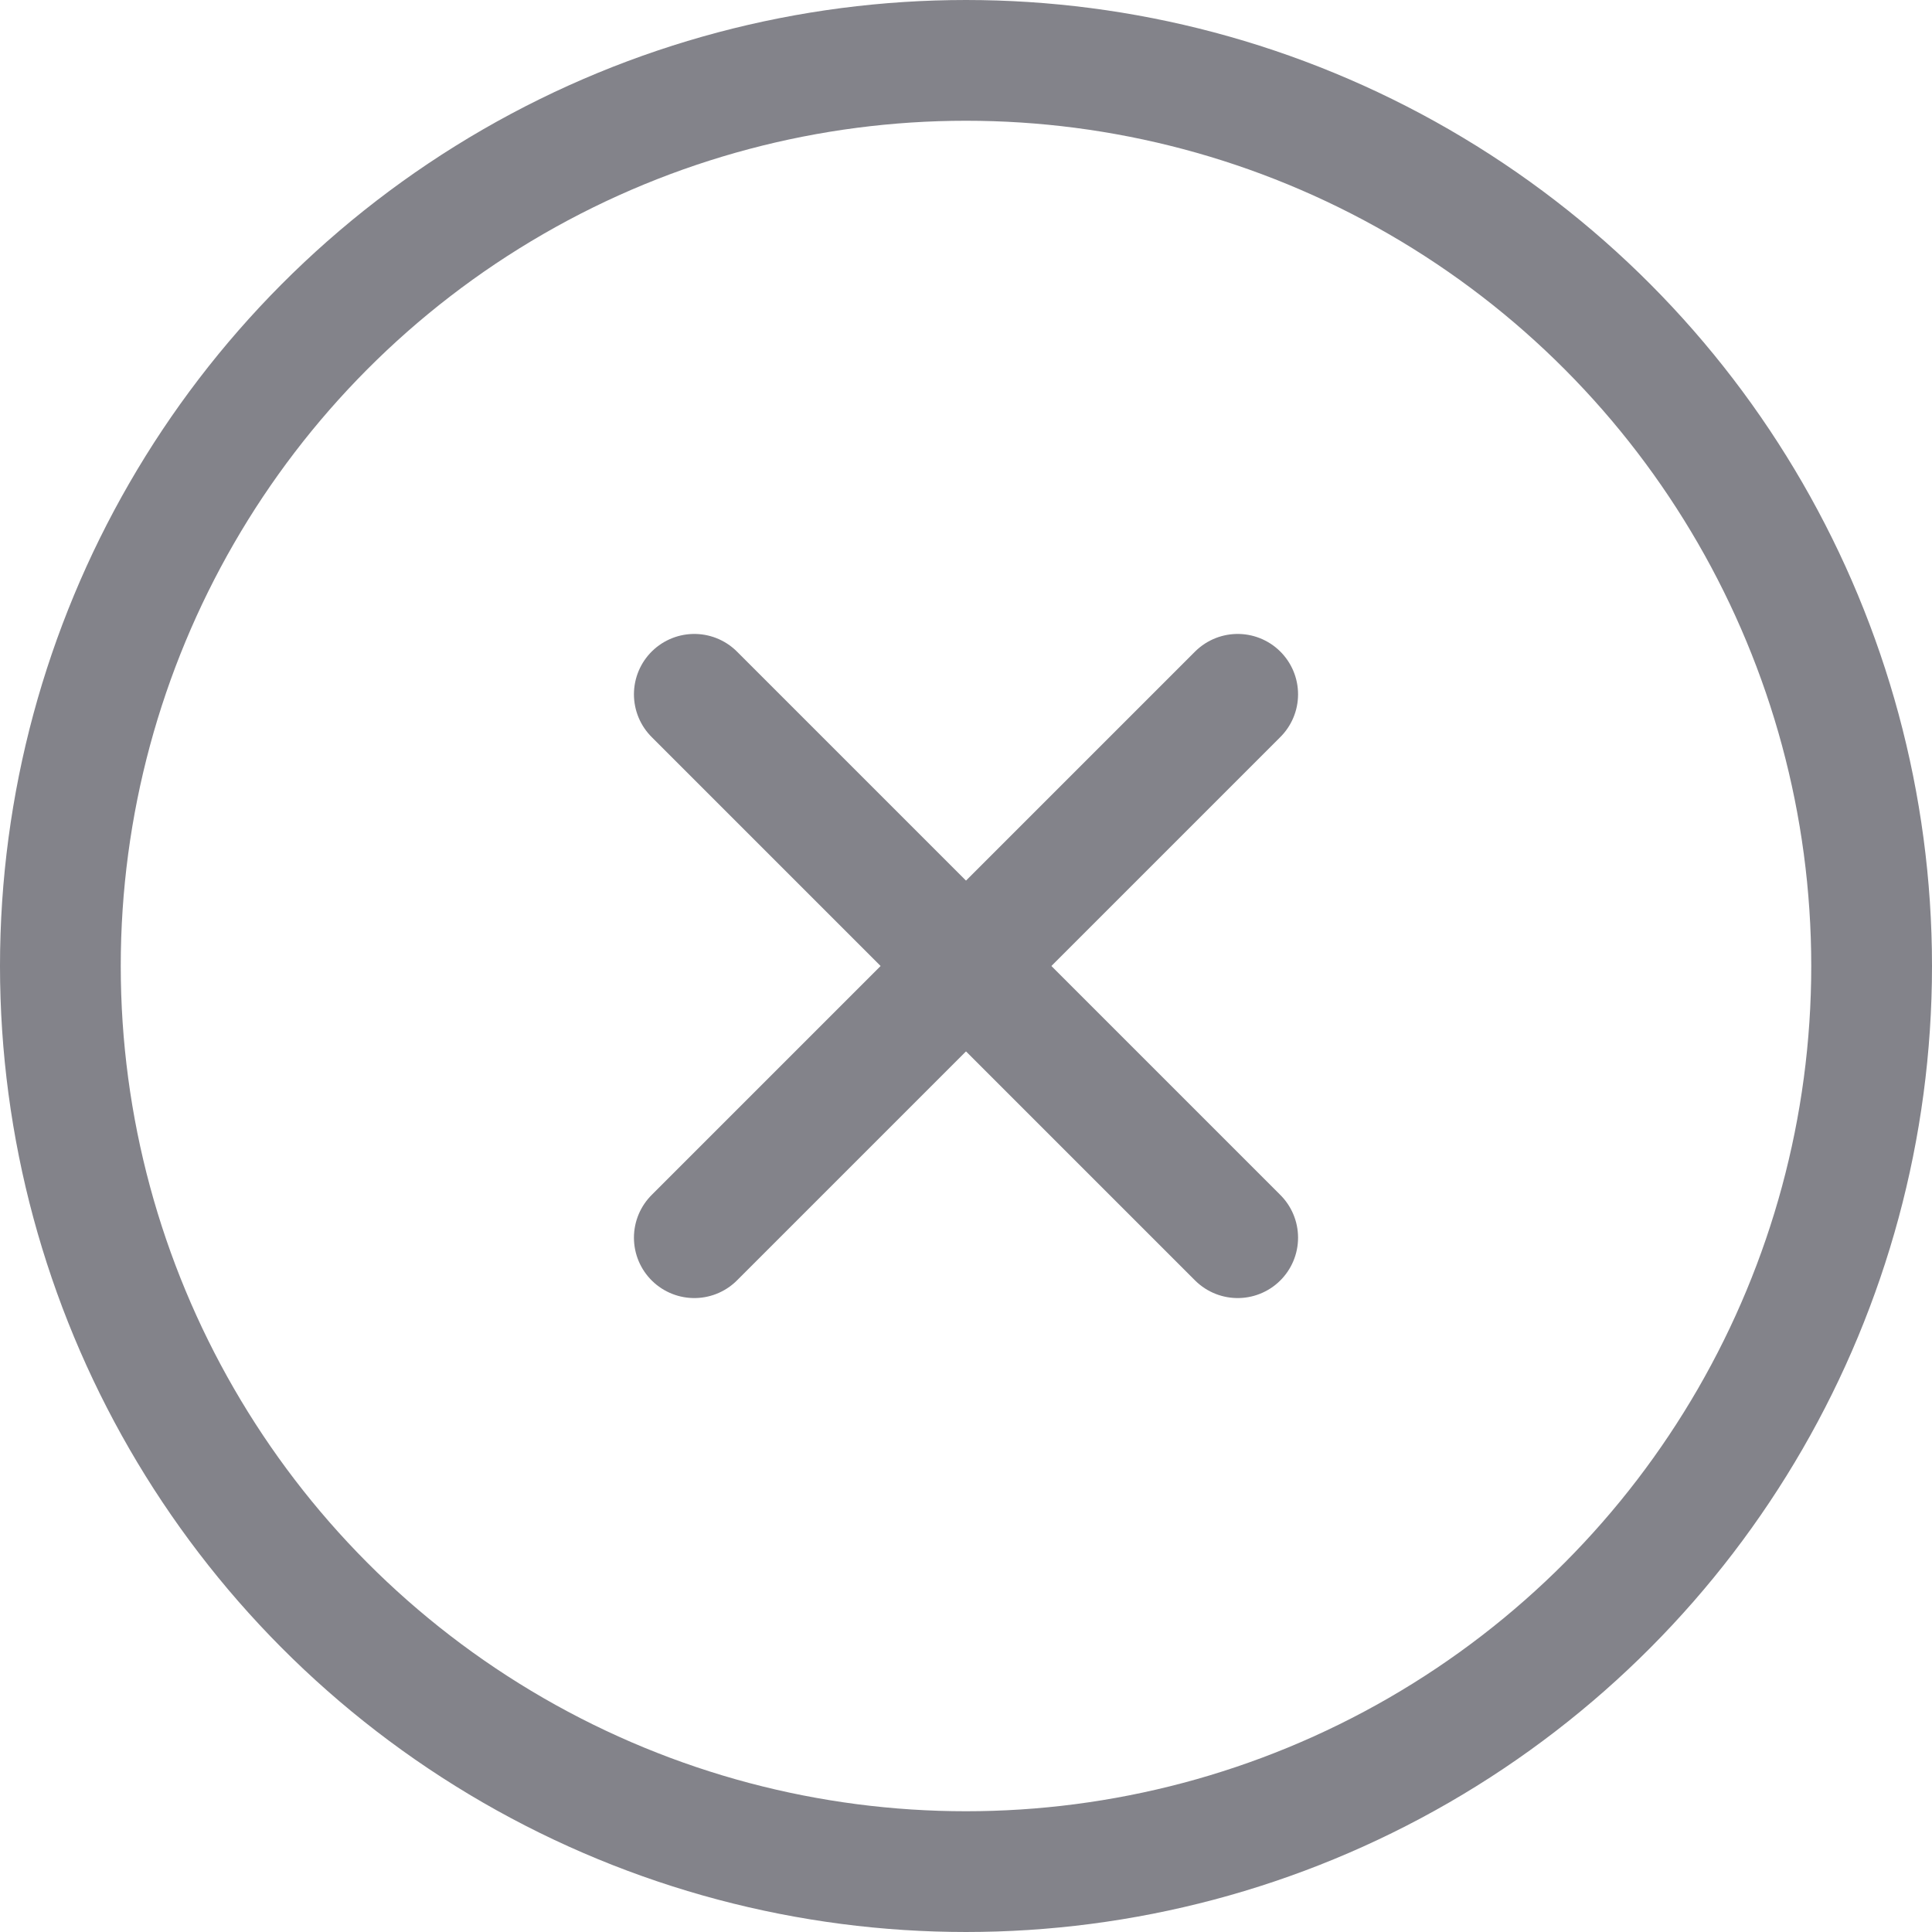
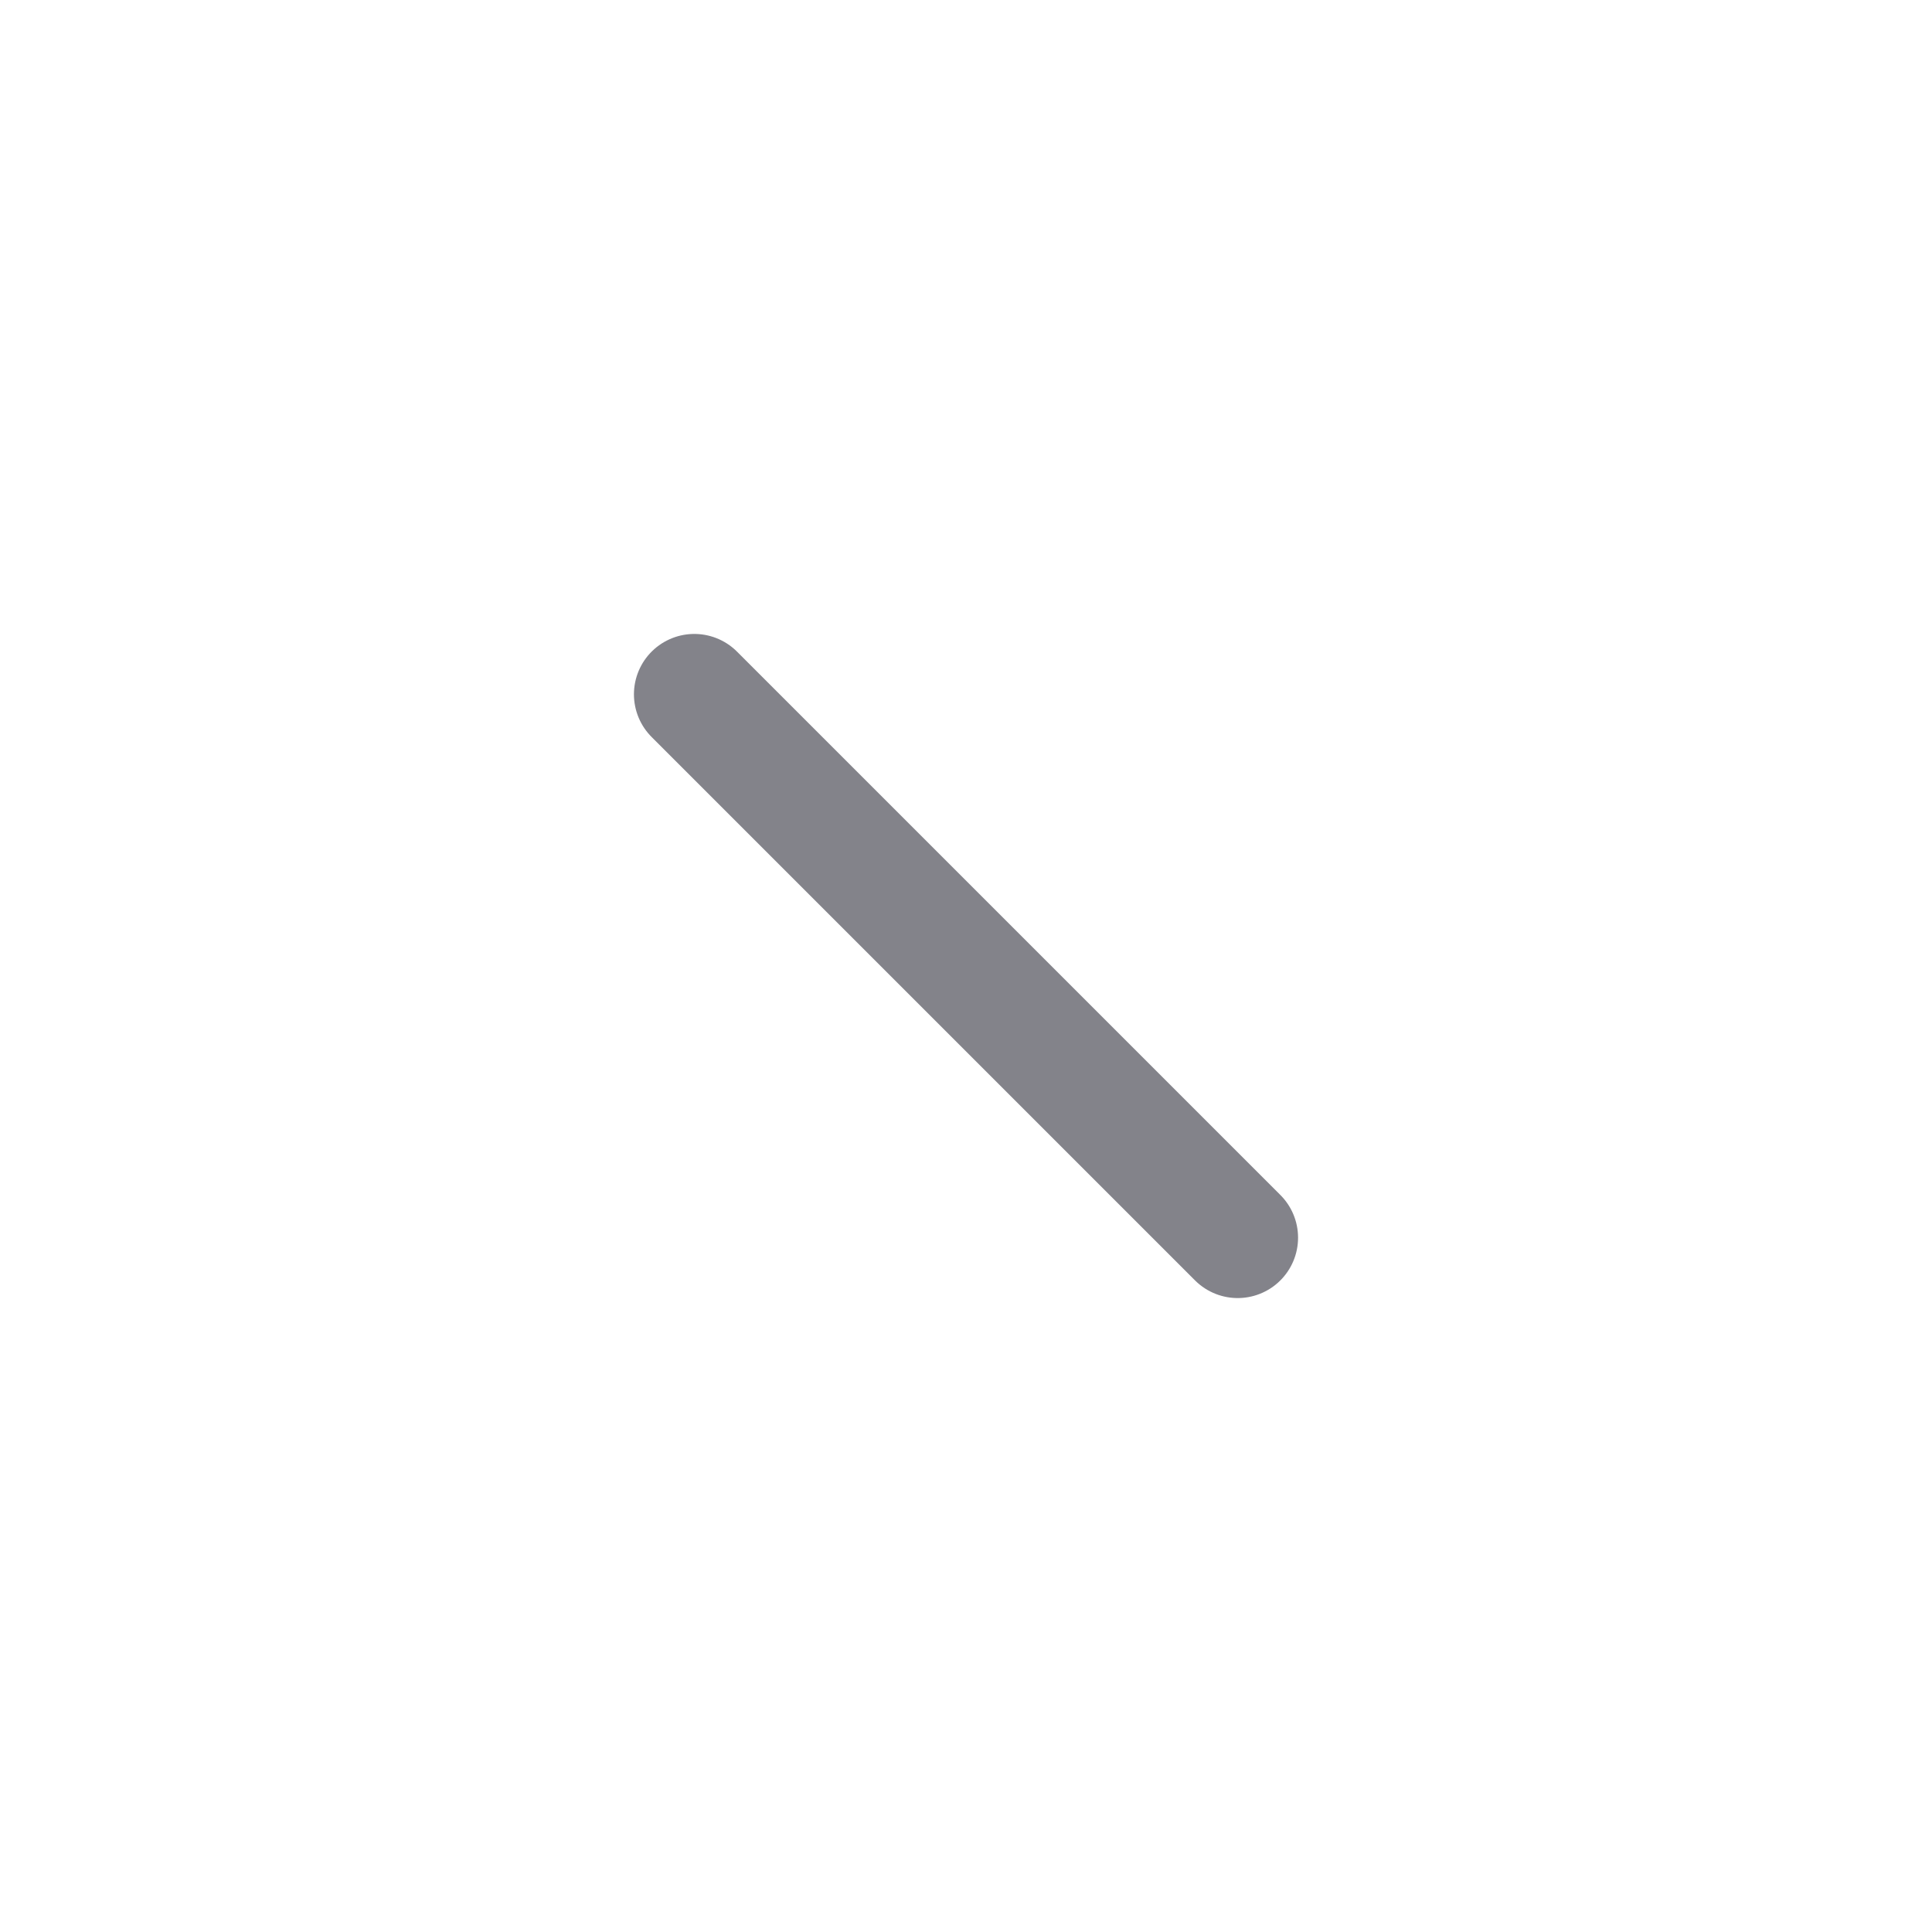
<svg xmlns="http://www.w3.org/2000/svg" width="16" height="16" viewBox="0 0 16 16">
  <defs>
    <style>
      .cls-1 {
        fill: none;
        stroke: #83838a;
        stroke-linecap: round;
        stroke-linejoin: round;
      }
    </style>
  </defs>
  <g id="iconfinder_x-circle_2561211" transform="translate(-1.5 -1.5)">
-     <circle id="Ellipse_49" data-name="Ellipse 49" class="cls-1" cx="7.5" cy="7.5" r="7.5" transform="translate(2 2)" />
-     <line id="Line_47" data-name="Line 47" class="cls-1" x1="4.5" y2="4.5" transform="translate(7.25 7.25)" />
    <line id="Line_48" data-name="Line 48" class="cls-1" x2="4.5" y2="4.5" transform="translate(7.25 7.25)" />
  </g>
</svg>